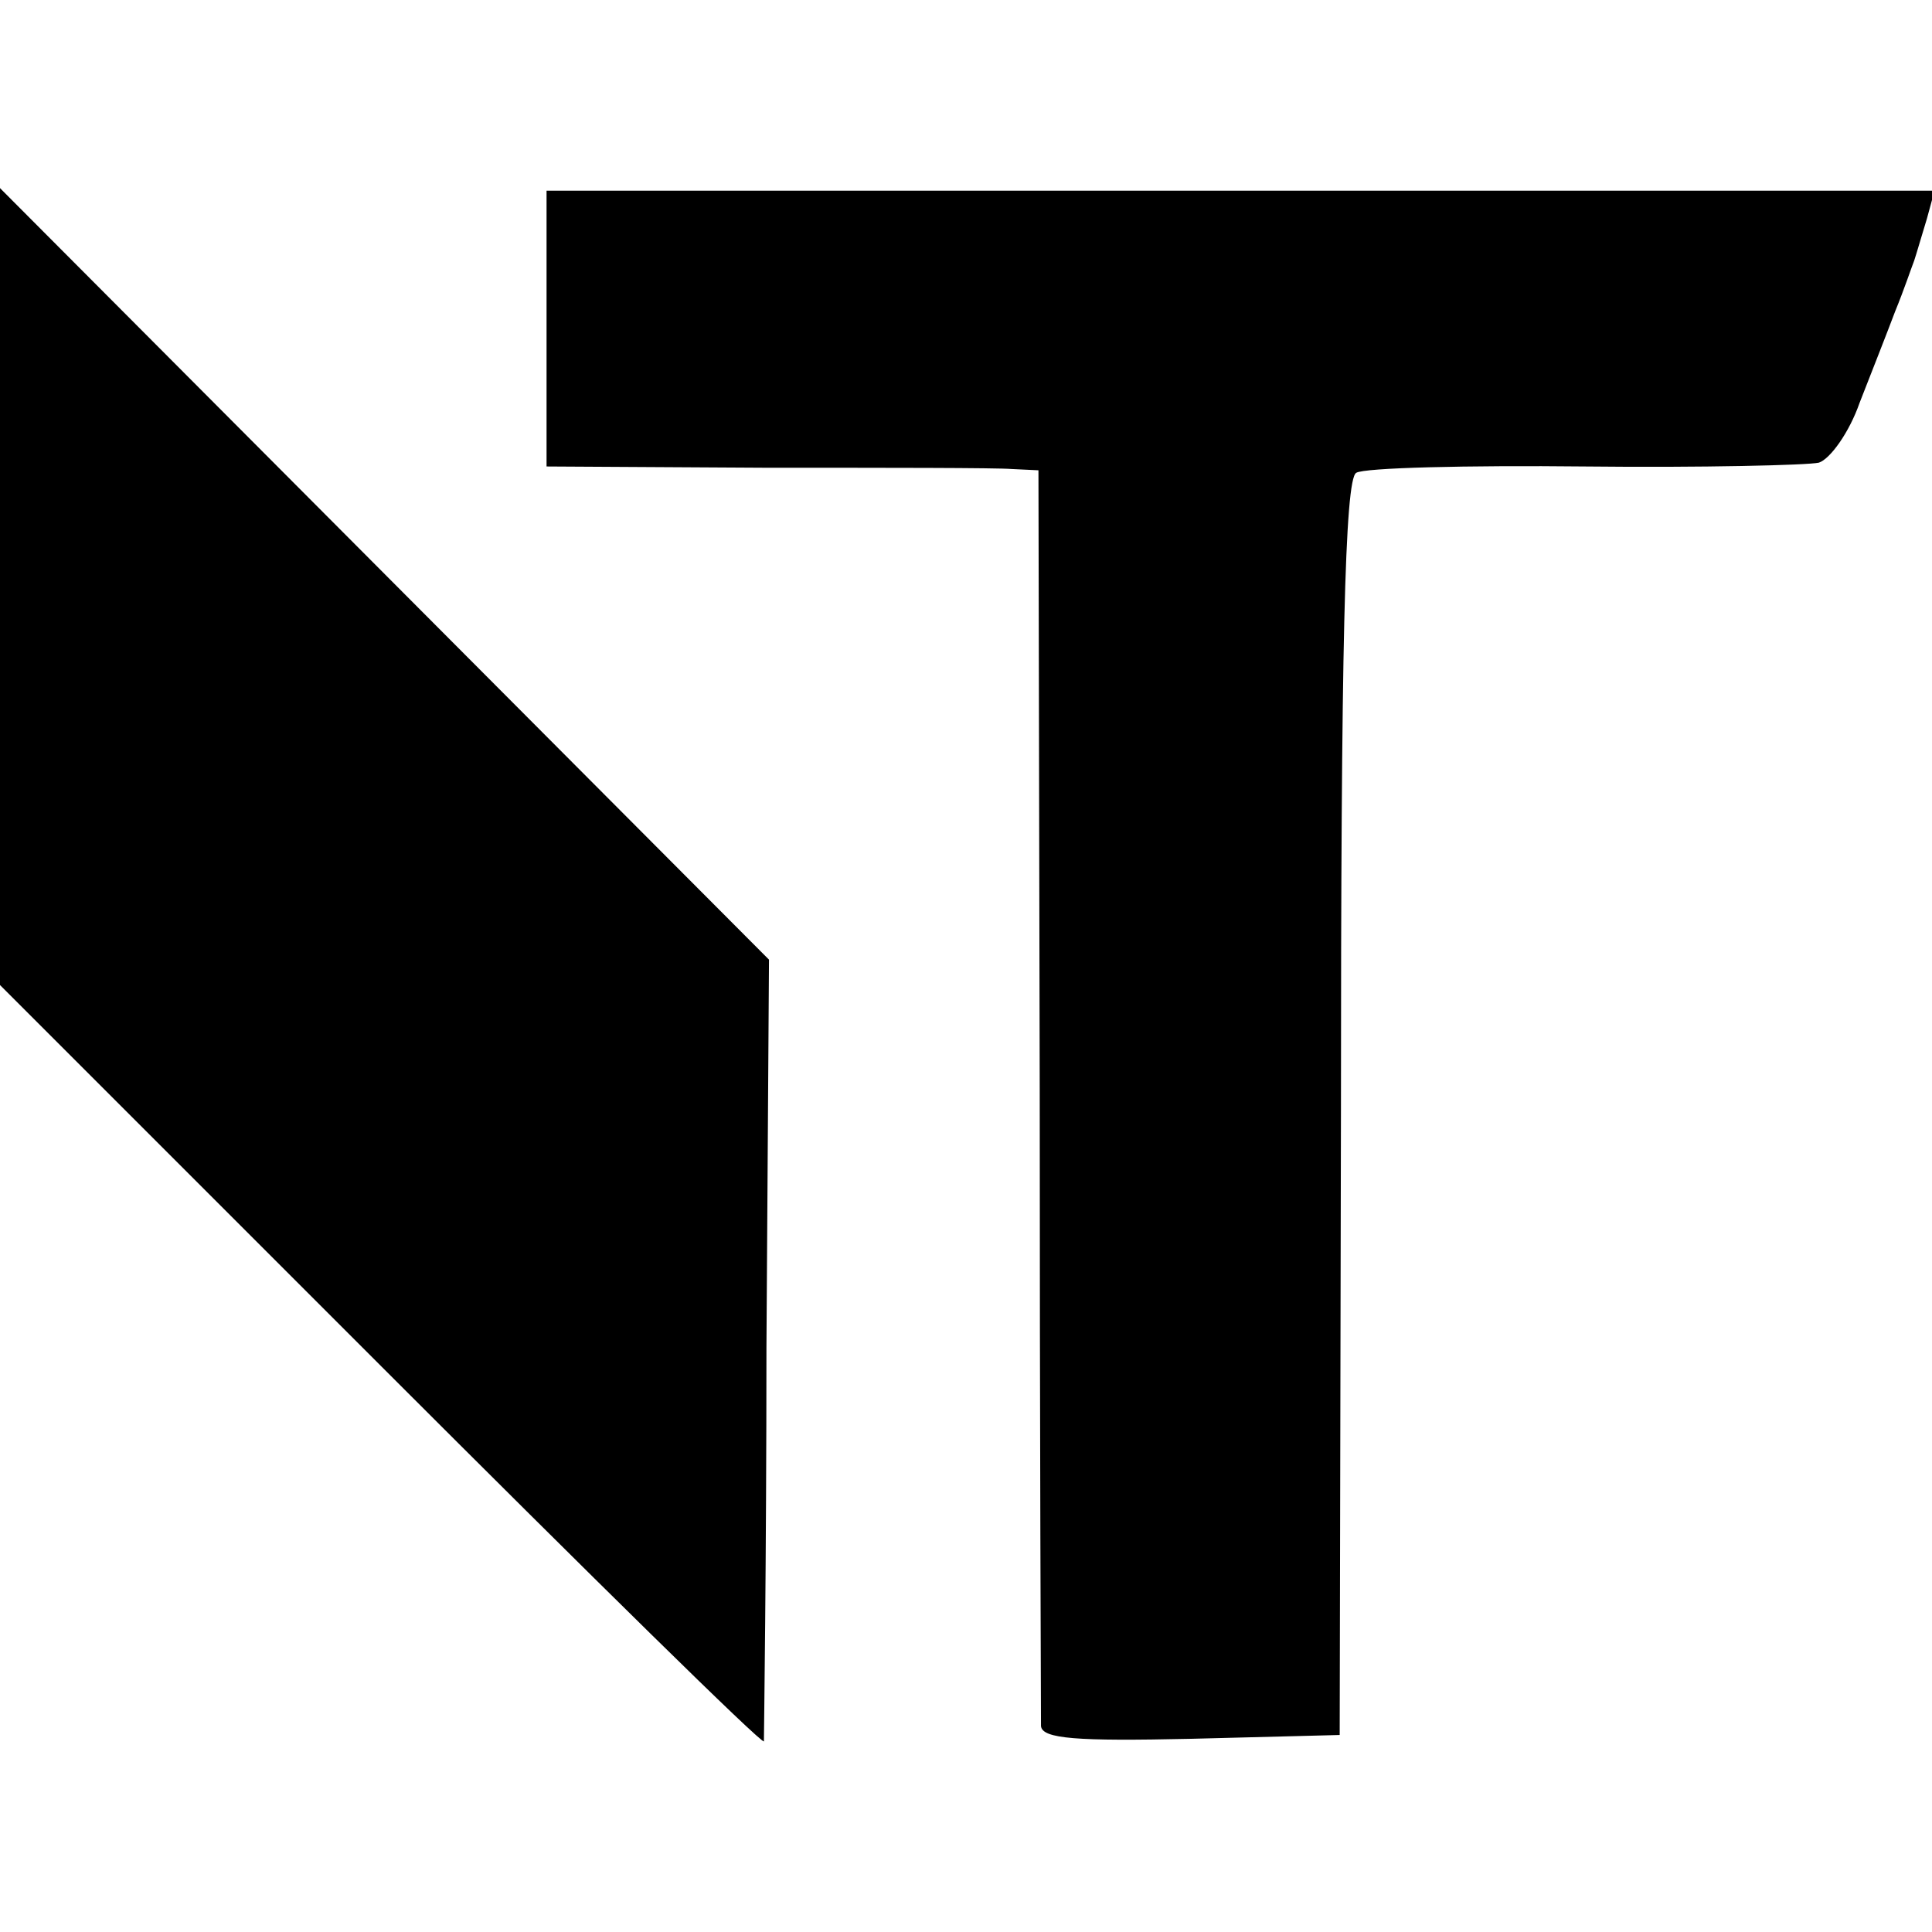
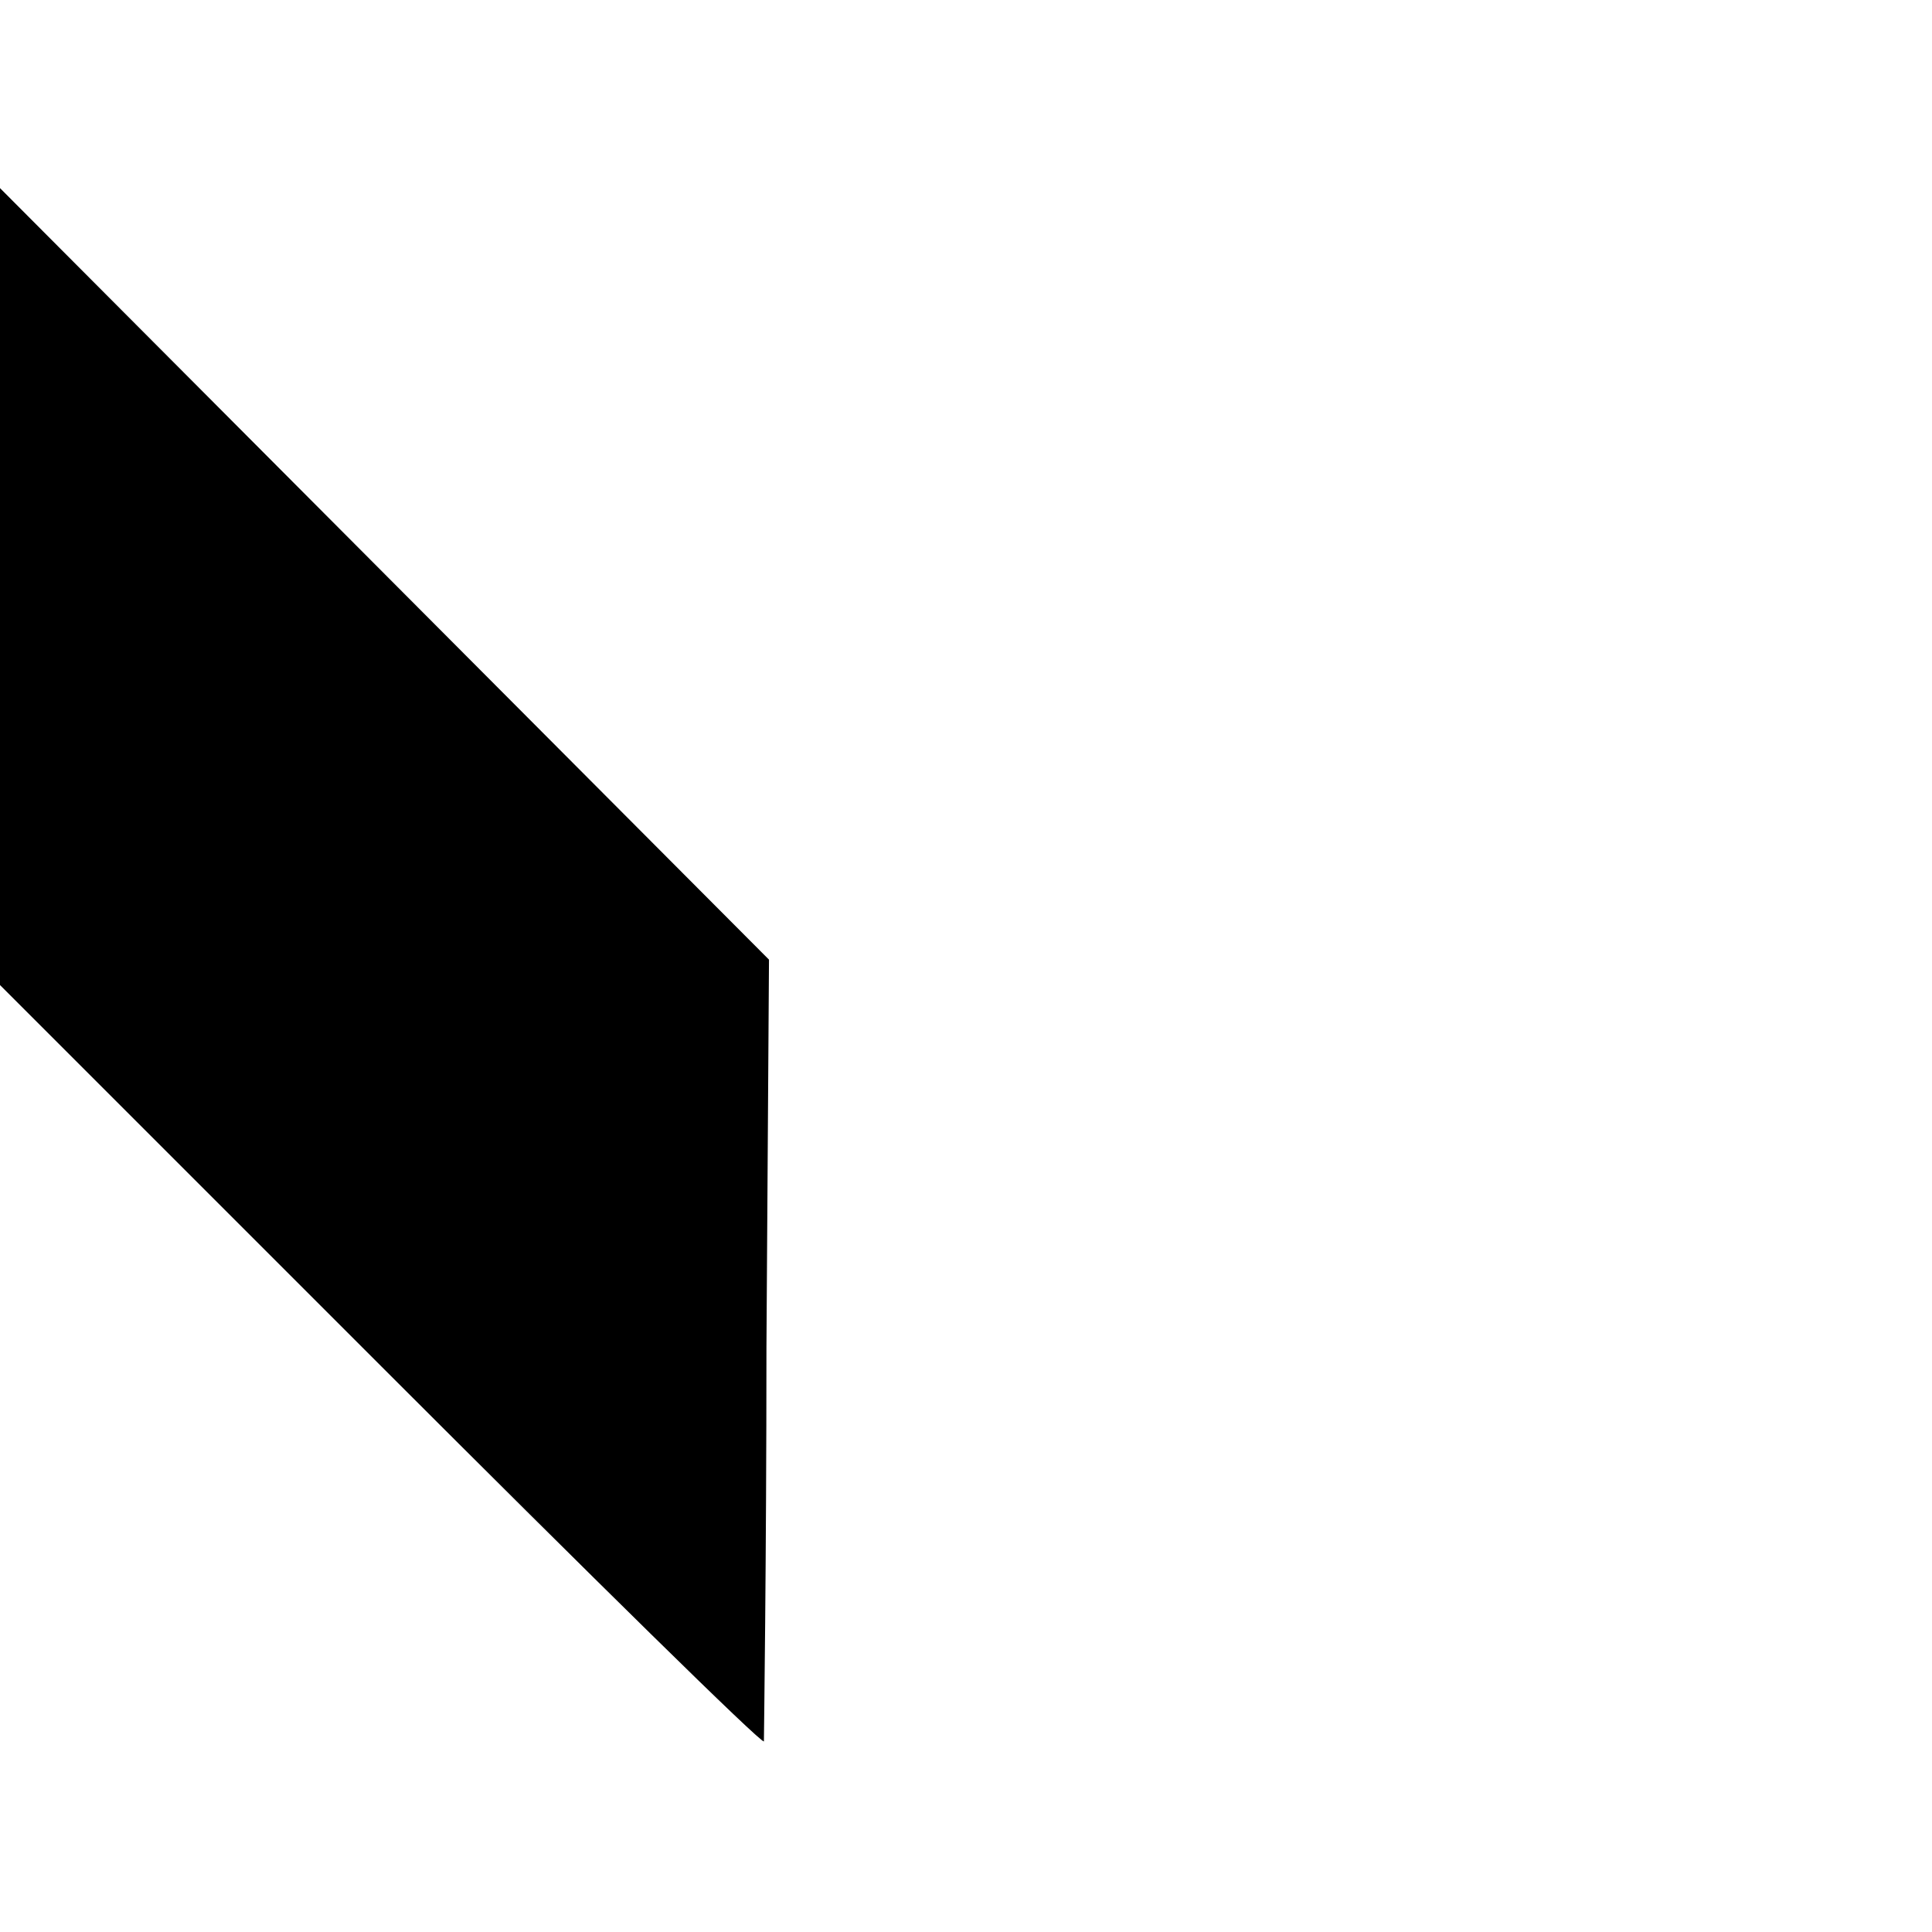
<svg xmlns="http://www.w3.org/2000/svg" version="1.0" width="152pt" height="152pt" viewBox="0 0 152 152" preserveAspectRatio="xMidYMid meet">
  <g transform="translate(0,152) scale(0.1,-0.1)" fill="#000000" stroke="none">
    <path d="M0 1058 l0 -313 300 -300 c165 -165 300 -298 301 -295 0 3 2 142 2 310 l2 305 -302 303 -303 304 0 -314z" />
-     <path d="M430 1261 l0 -108 173 -1 c94 0 181 0 193 -1 l21 -1 1 -487 c0 -269 1 -494 1 -501 1 -10 28 -12 118 -10 l117 3 1 493 c0 361 3 495 12 500 6 4 87 6 180 5 92 -1 175 1 184 3 9 3 24 24 32 47 9 23 22 56 28 72 7 17 13 35 15 40 2 6 6 20 10 33 l6 22 -546 0 -546 0 0 -109z" />
  </g>
</svg>